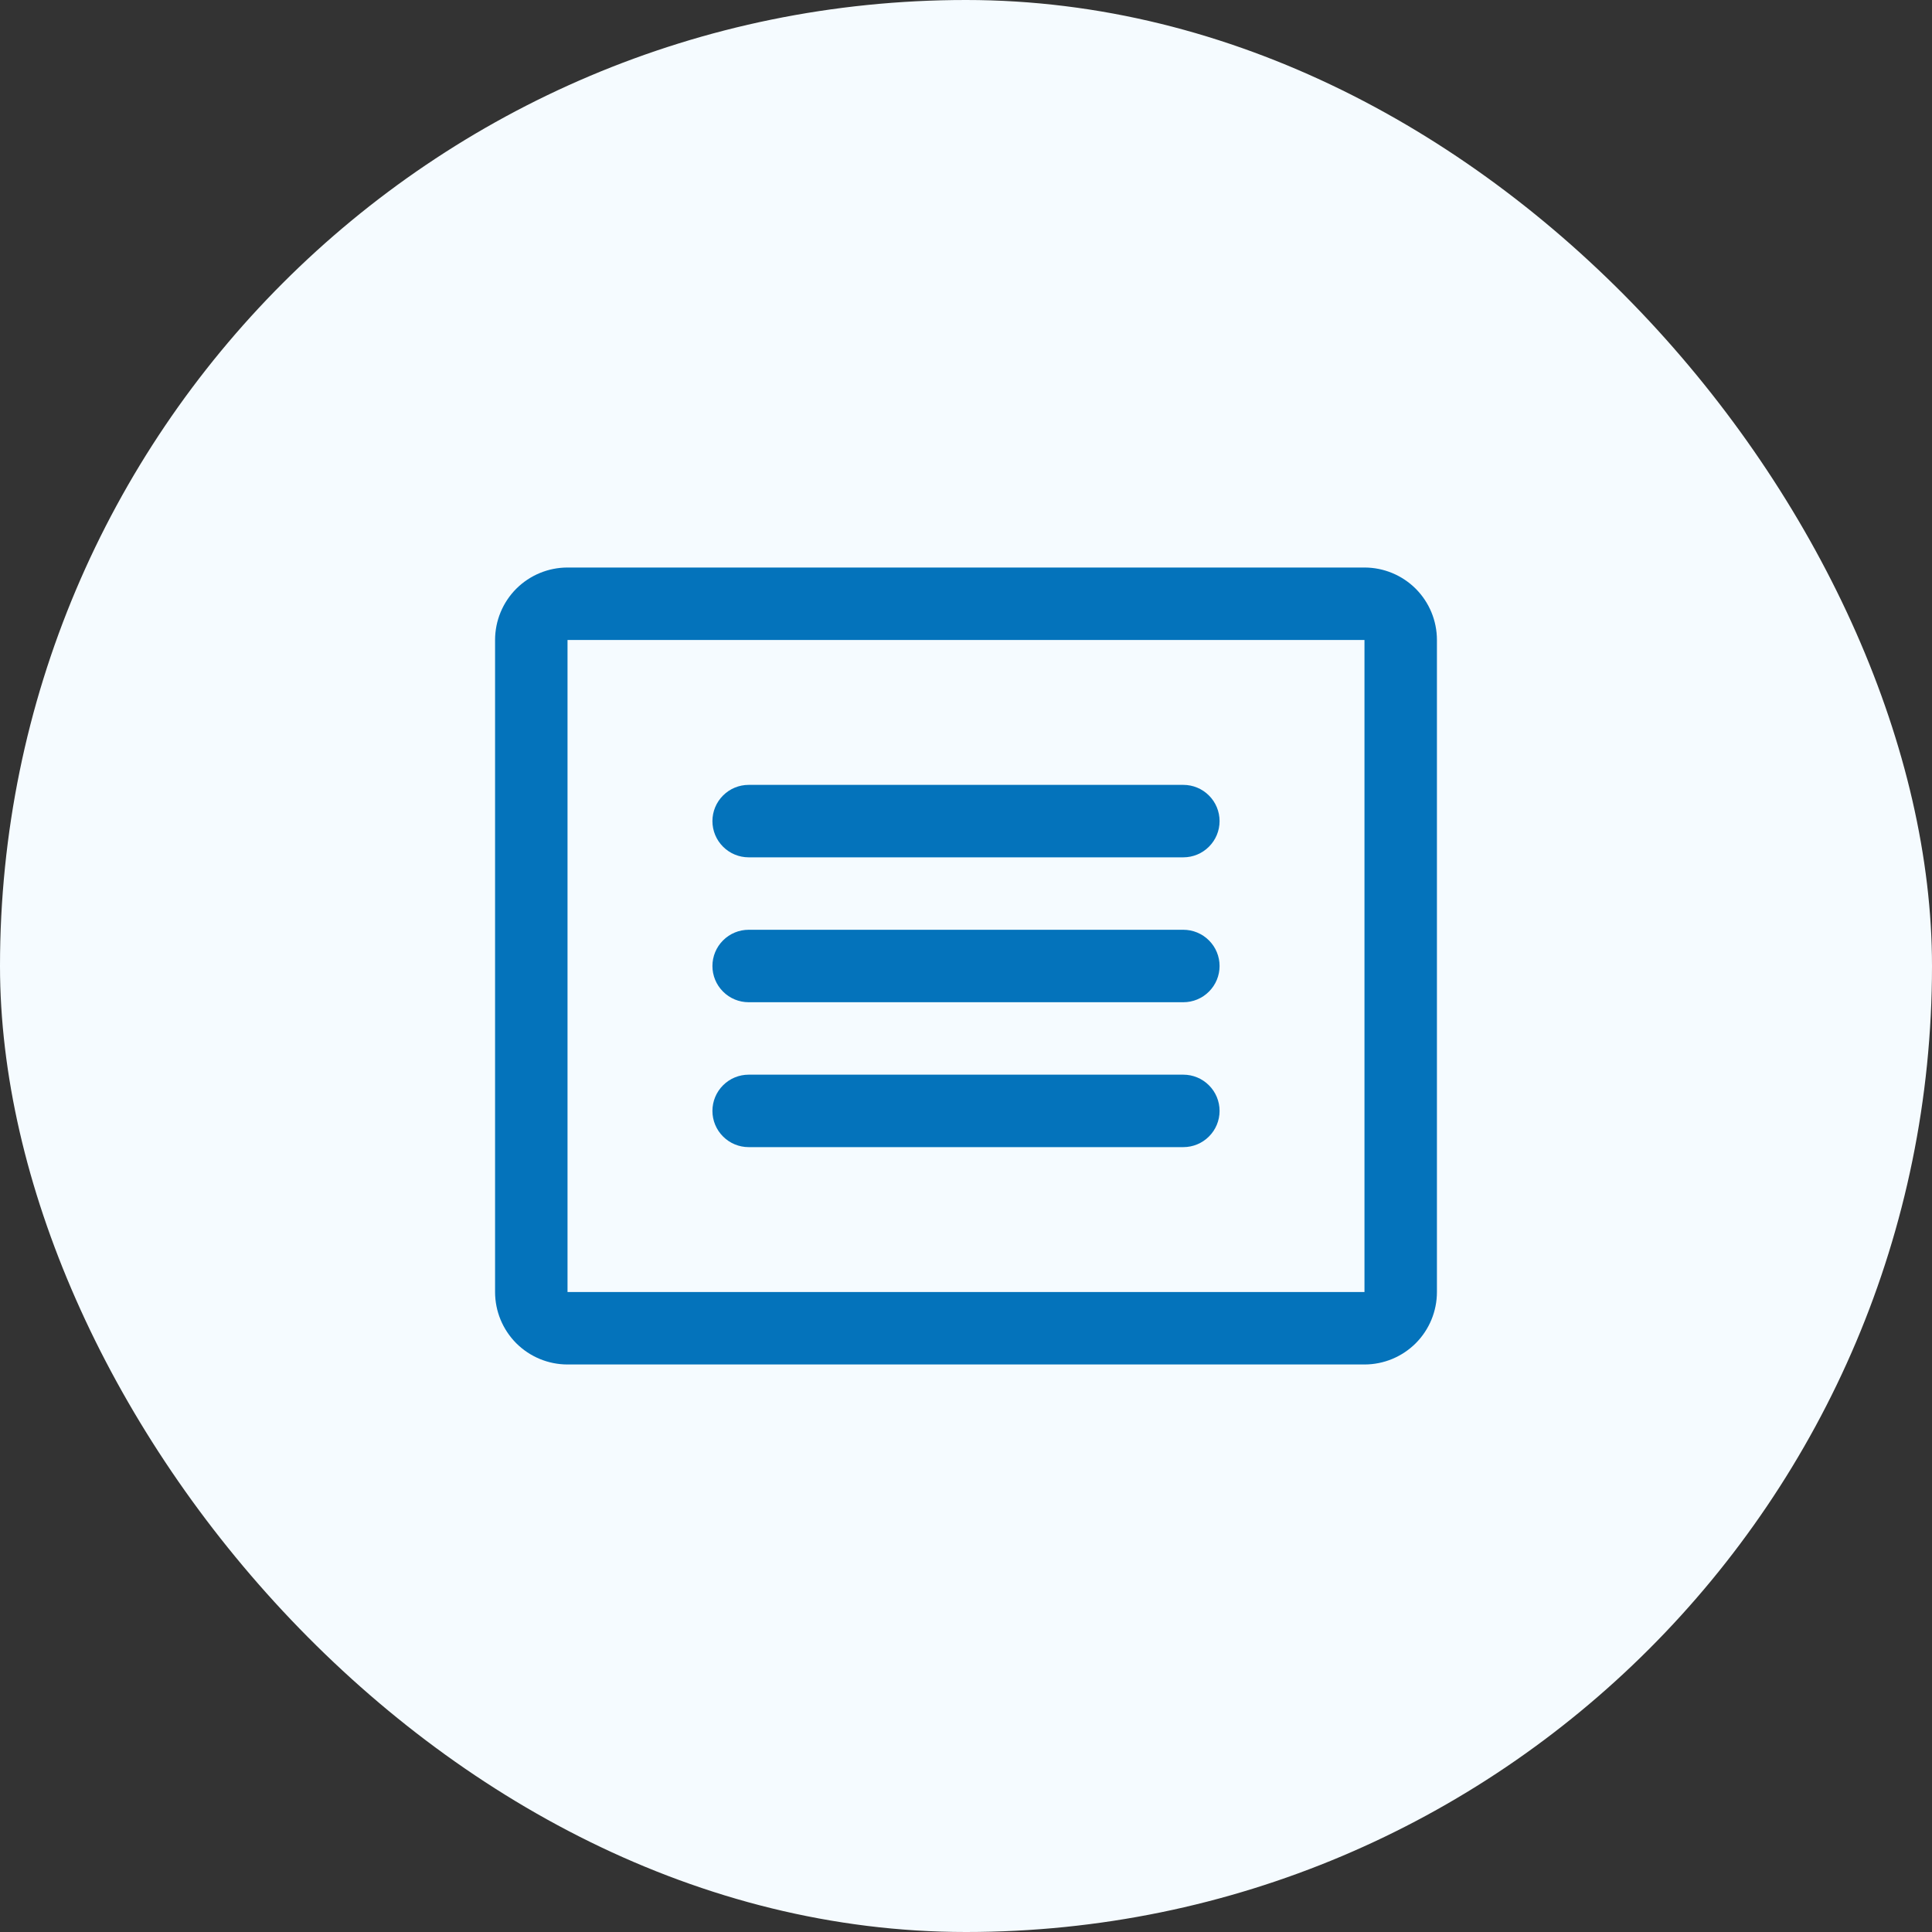
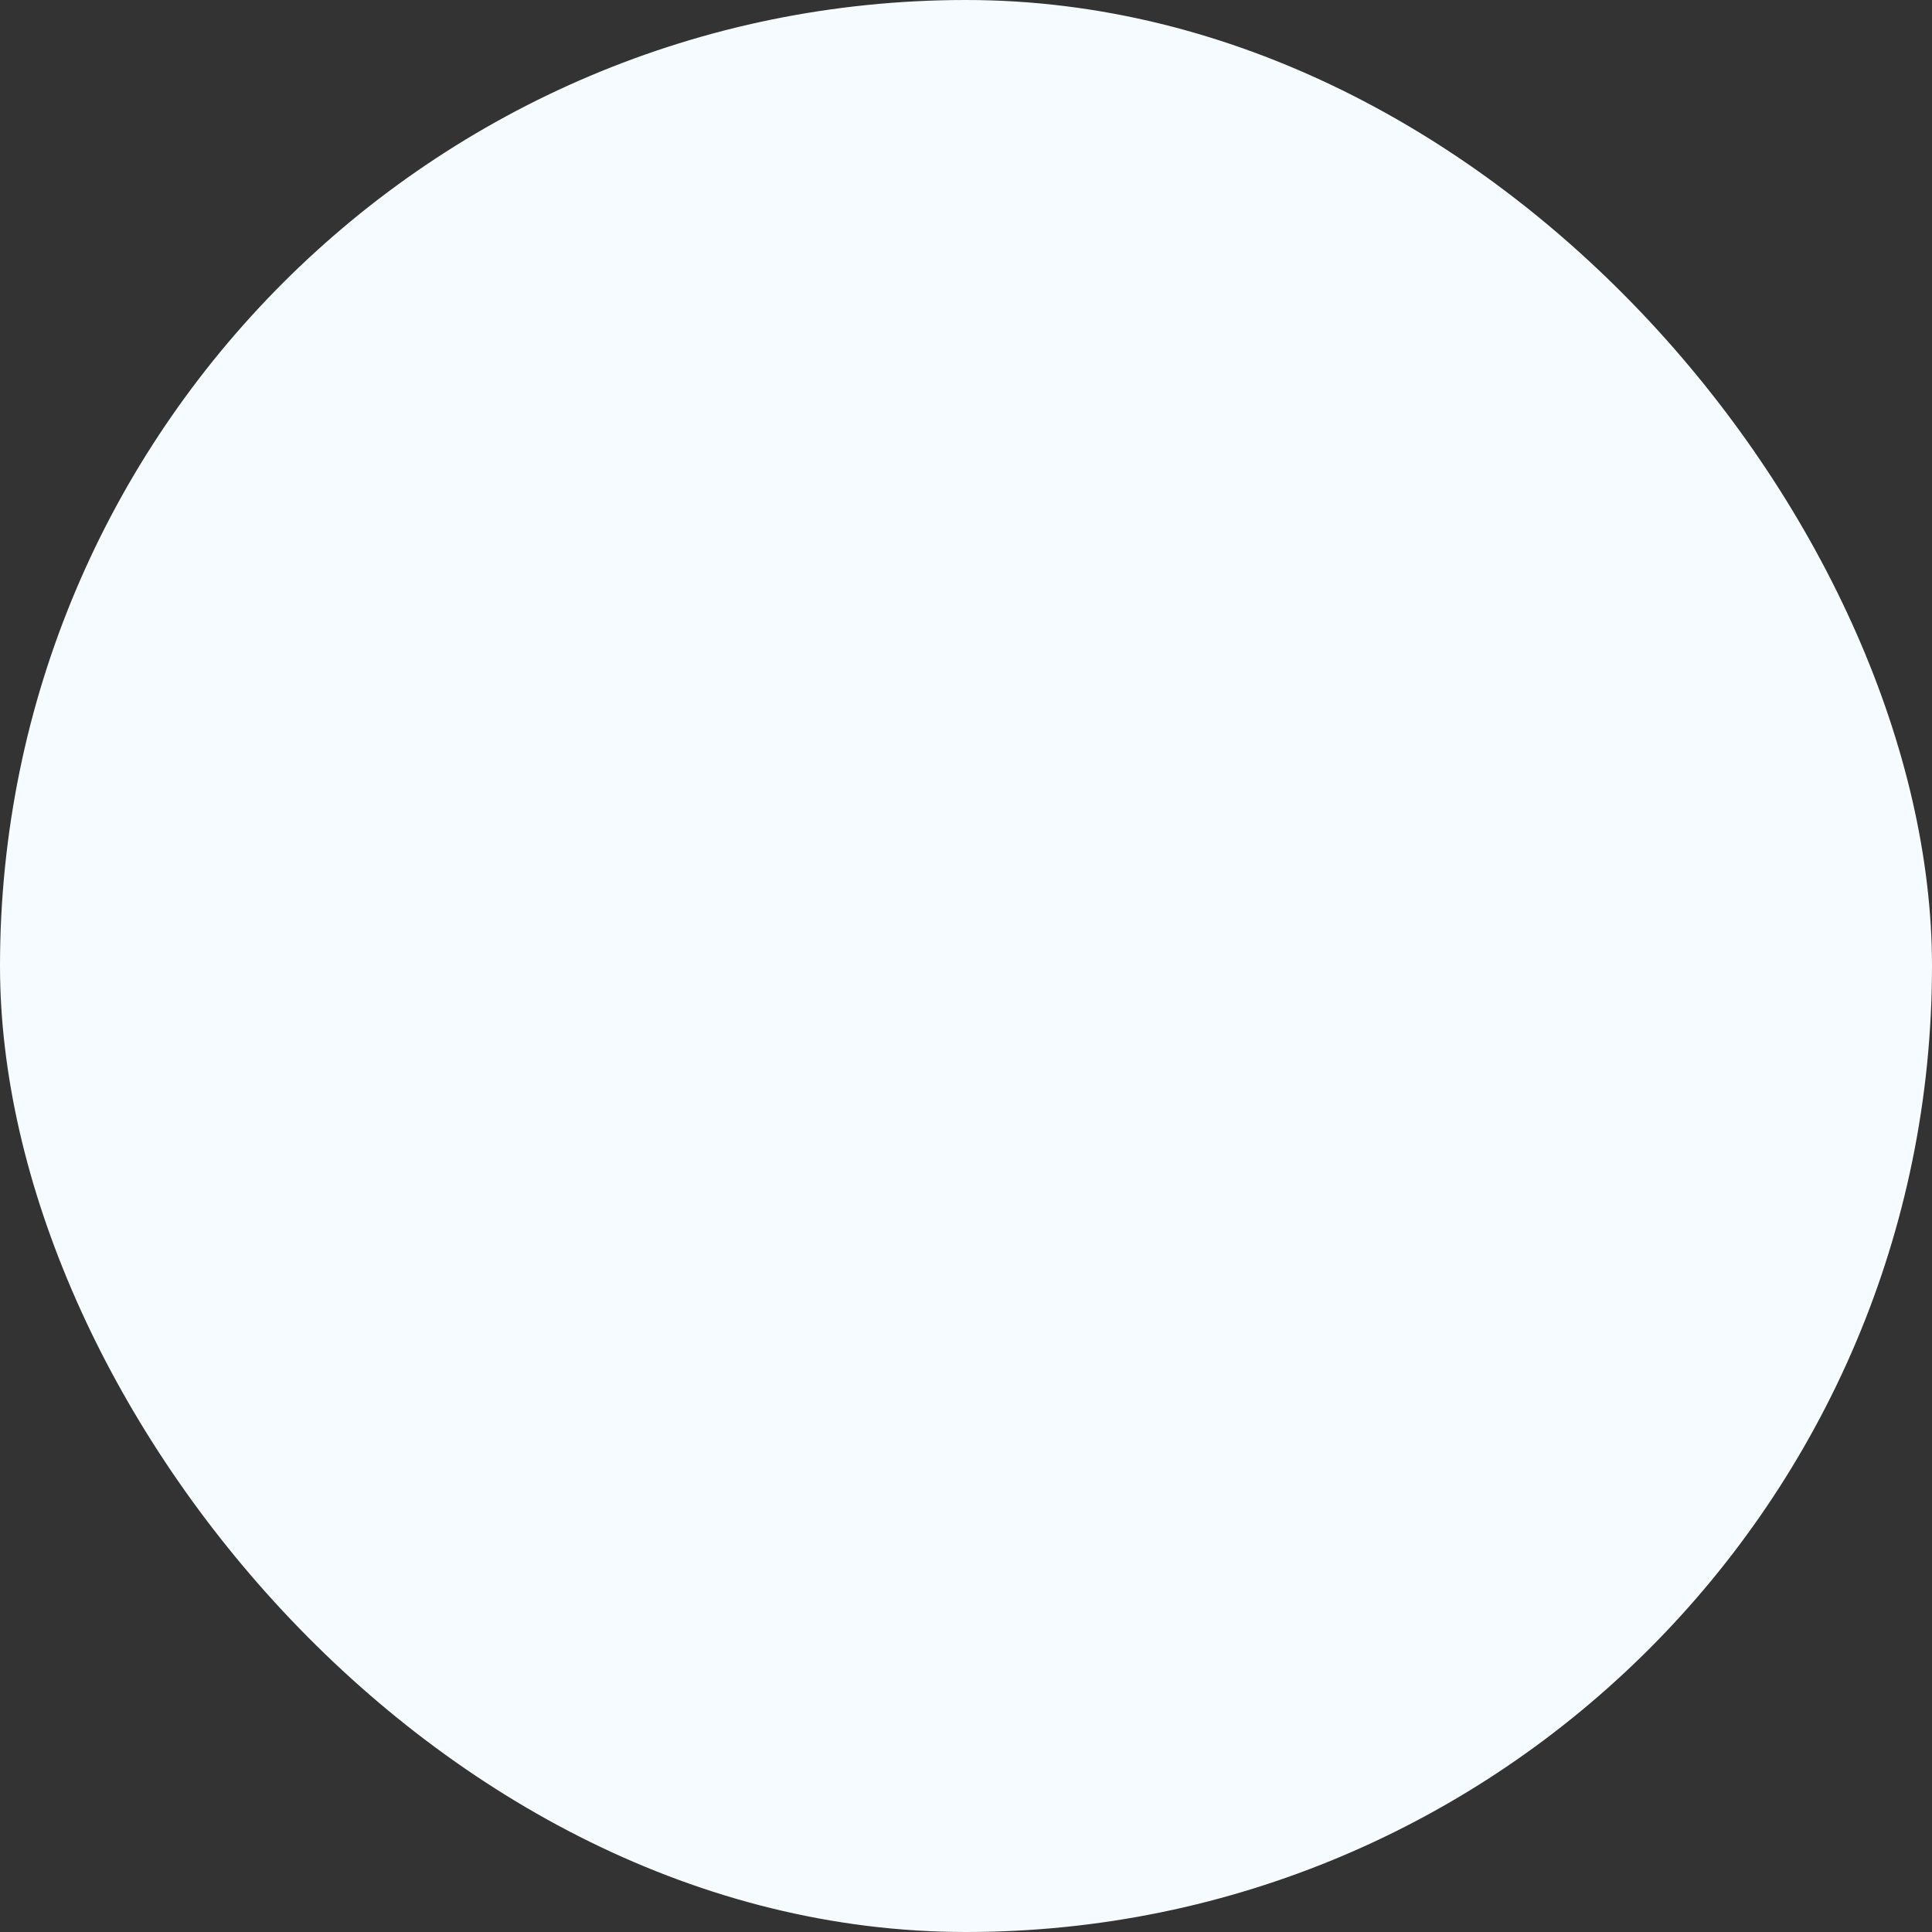
<svg xmlns="http://www.w3.org/2000/svg" width="40" height="40" viewBox="0 0 40 40" fill="none">
  <rect x="0" y="0" width="40" height="40" fill="#333333" stroke="none" />
  <rect width="40" height="40" rx="20" fill="#F5FBFF" />
-   <path d="M28.25 11.75H11.75C11.352 11.75 10.971 11.908 10.689 12.189C10.408 12.471 10.25 12.852 10.25 13.25V26.75C10.25 27.148 10.408 27.529 10.689 27.811C10.971 28.092 11.352 28.25 11.75 28.25H28.25C28.648 28.25 29.029 28.092 29.311 27.811C29.592 27.529 29.75 27.148 29.75 26.75V13.25C29.75 12.852 29.592 12.471 29.311 12.189C29.029 11.908 28.648 11.75 28.25 11.75ZM28.25 26.75H11.75V13.25H28.25V26.75ZM25.25 17C25.25 17.199 25.171 17.39 25.03 17.53C24.89 17.671 24.699 17.75 24.5 17.75H15.5C15.301 17.75 15.11 17.671 14.97 17.53C14.829 17.39 14.75 17.199 14.75 17C14.75 16.801 14.829 16.61 14.97 16.47C15.11 16.329 15.301 16.25 15.5 16.25H24.5C24.699 16.25 24.89 16.329 25.03 16.47C25.171 16.61 25.25 16.801 25.25 17ZM25.25 20C25.25 20.199 25.171 20.39 25.03 20.53C24.89 20.671 24.699 20.75 24.5 20.75H15.5C15.301 20.75 15.11 20.671 14.97 20.53C14.829 20.39 14.75 20.199 14.75 20C14.75 19.801 14.829 19.61 14.97 19.47C15.11 19.329 15.301 19.25 15.5 19.25H24.5C24.699 19.25 24.89 19.329 25.03 19.47C25.171 19.61 25.25 19.801 25.25 20ZM25.25 23C25.25 23.199 25.171 23.39 25.03 23.53C24.89 23.671 24.699 23.75 24.5 23.75H15.5C15.301 23.75 15.11 23.671 14.97 23.53C14.829 23.39 14.75 23.199 14.75 23C14.75 22.801 14.829 22.61 14.97 22.47C15.11 22.329 15.301 22.25 15.5 22.25H24.5C24.699 22.25 24.89 22.329 25.03 22.47C25.171 22.61 25.25 22.801 25.25 23Z" fill="#0473BB" />
</svg>